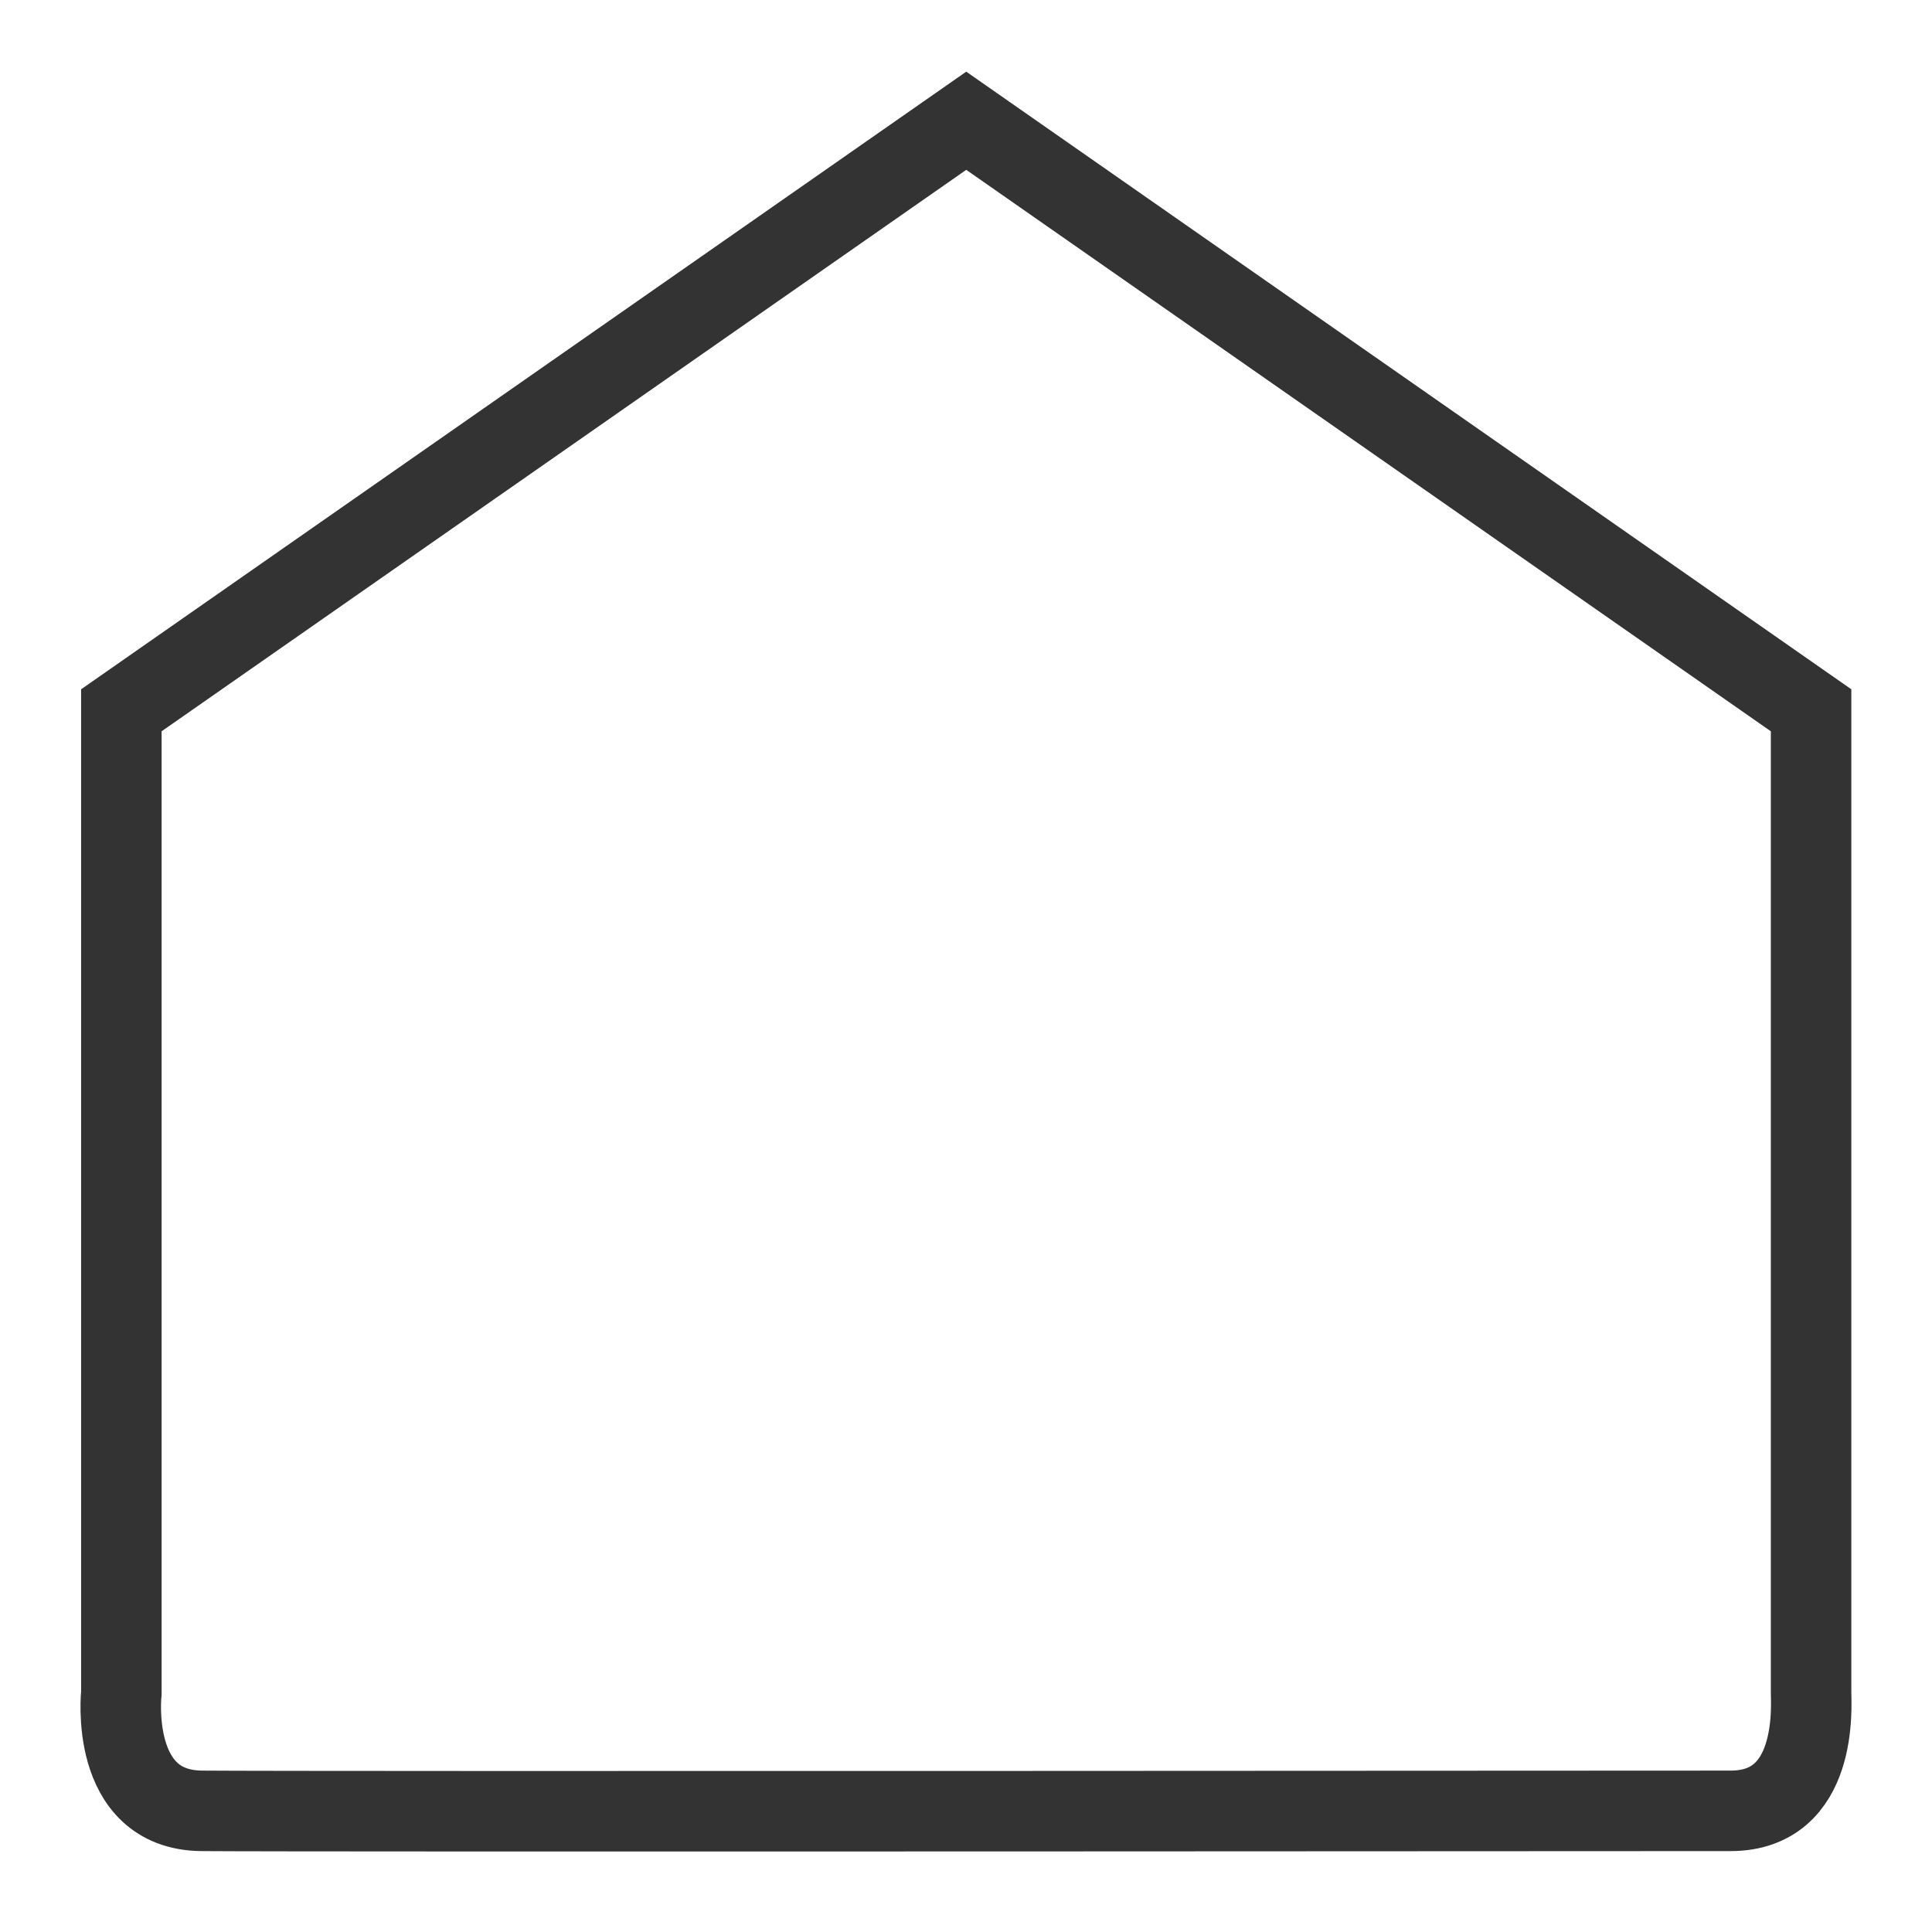
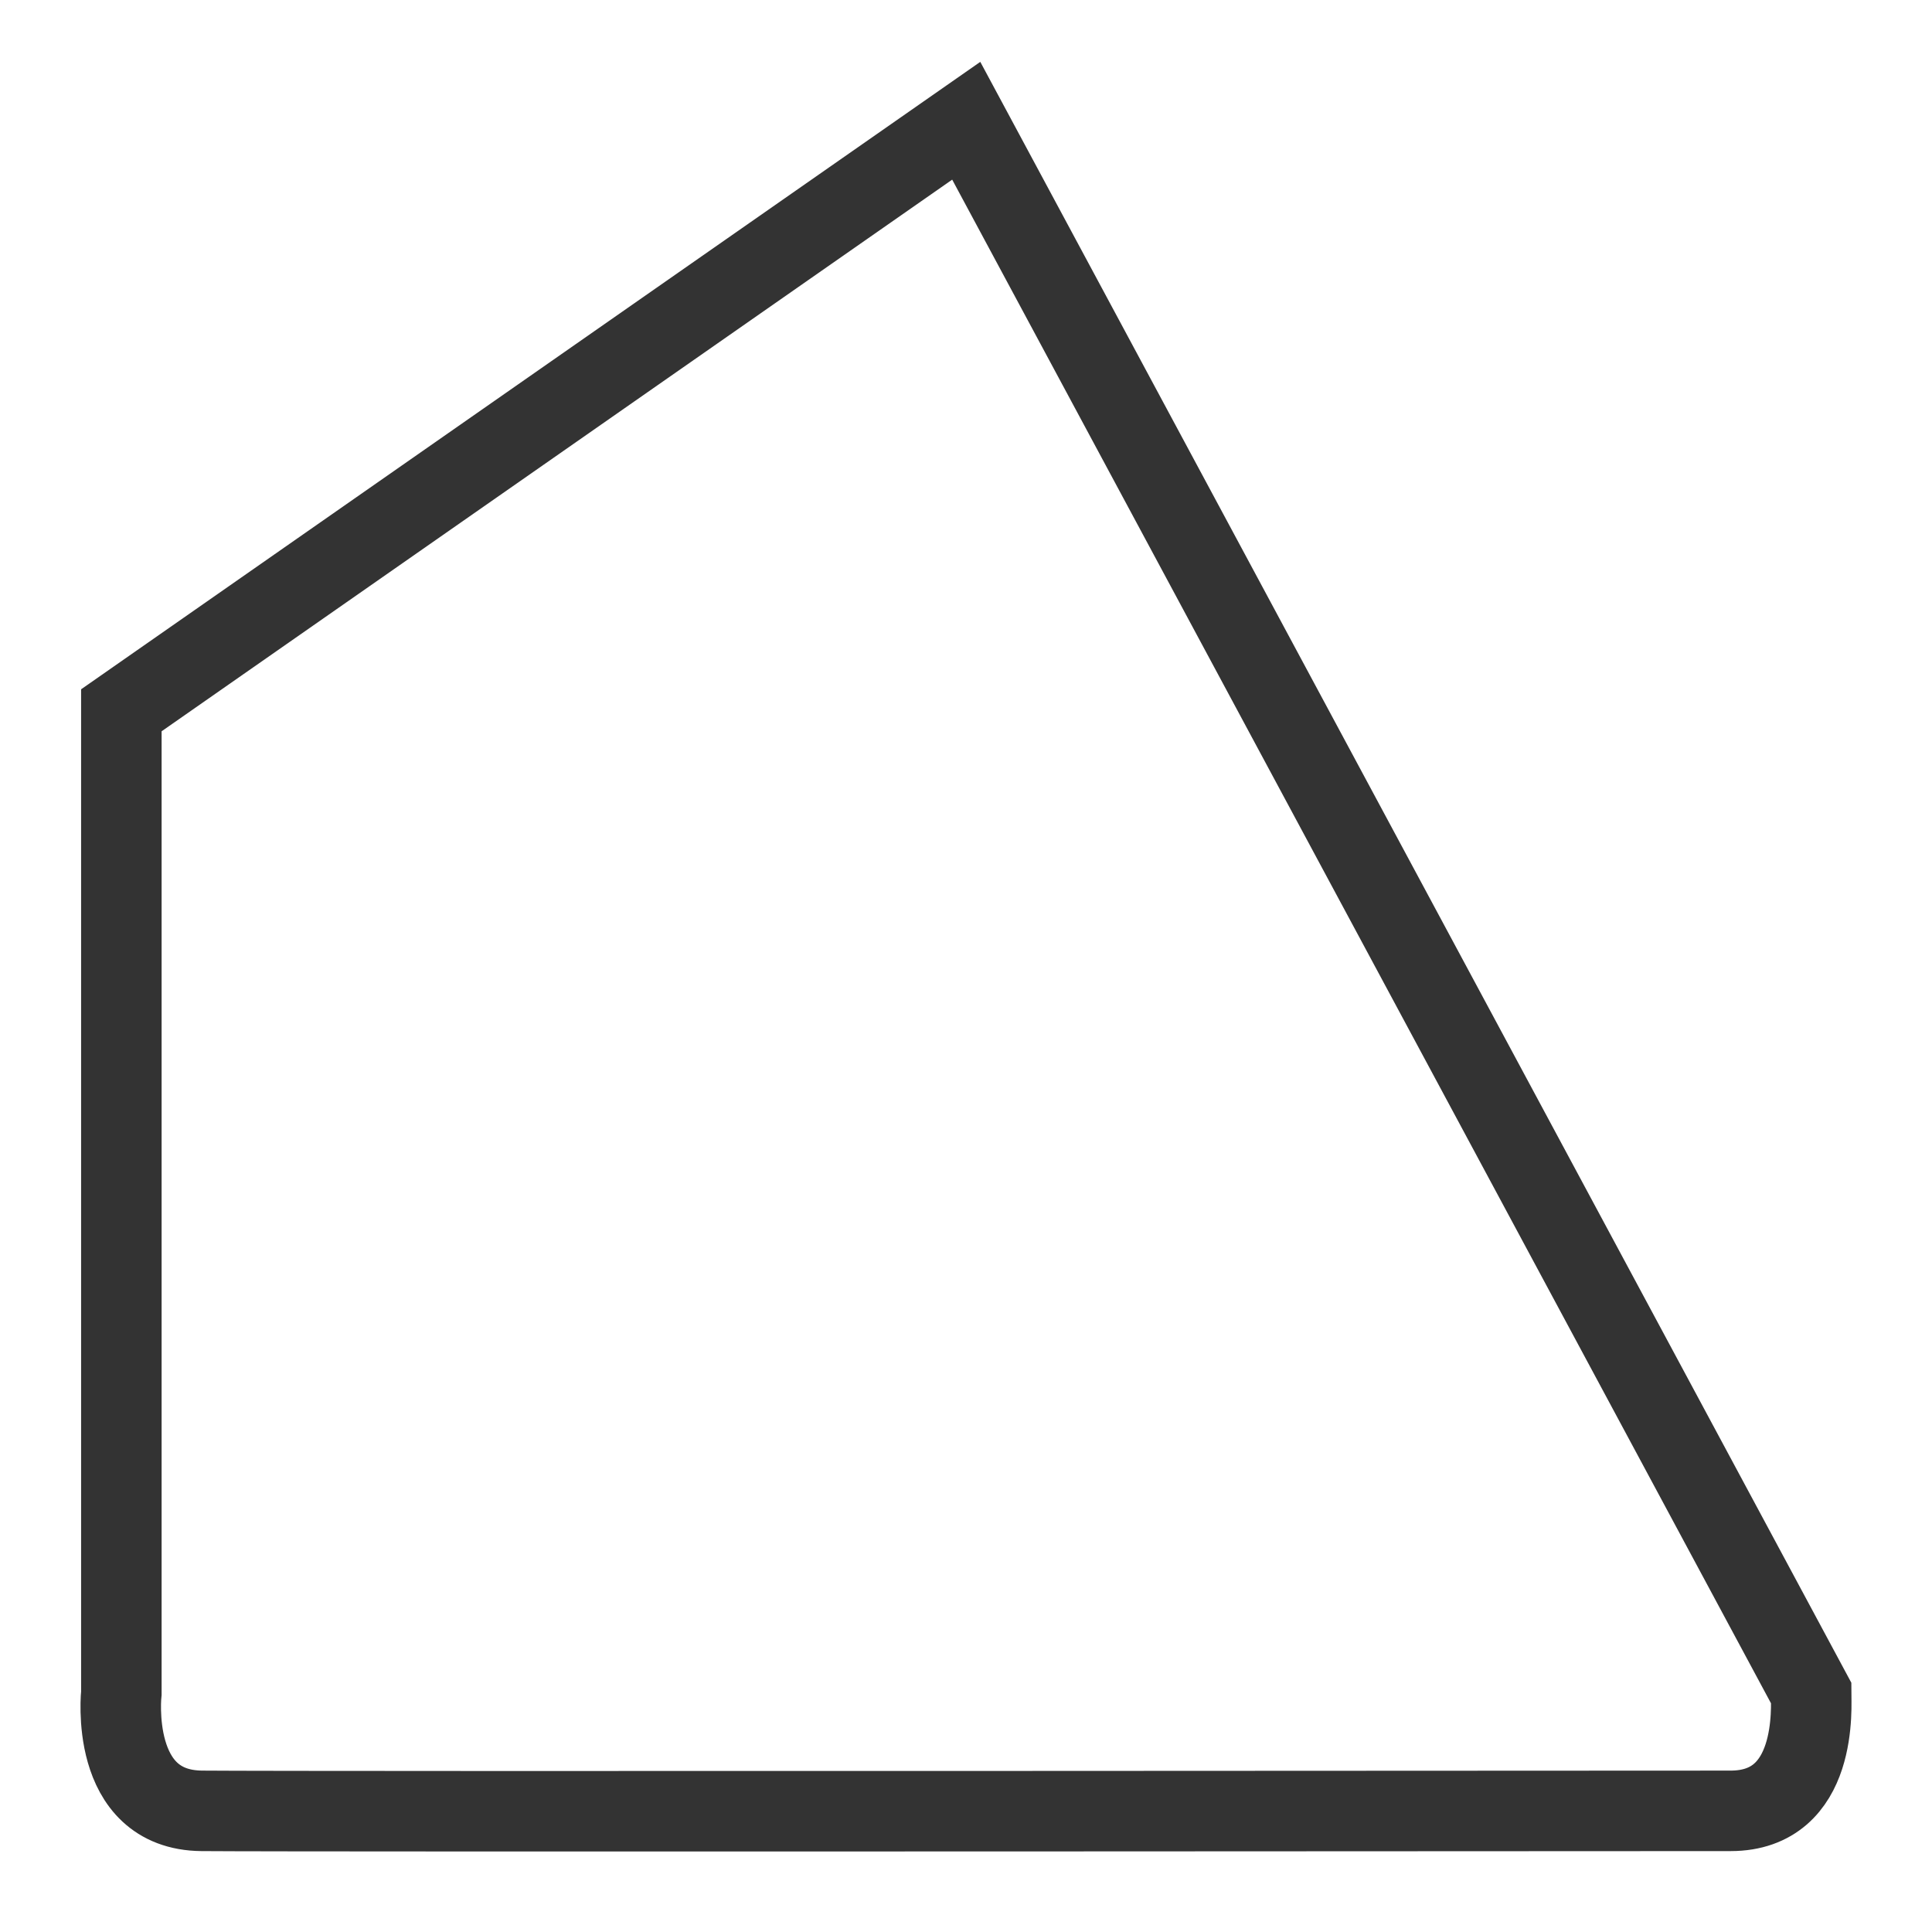
<svg xmlns="http://www.w3.org/2000/svg" width="48" height="48" viewBox="0 0 48 48" fill="none">
-   <path fill-rule="evenodd" clip-rule="evenodd" d="M3.015 17.647V42.059C3.015 42.059 2.693 44.97 5.014 44.99C7.599 45.013 41.805 44.99 42.996 44.99C45.185 44.99 44.996 42.371 44.996 42.059C44.996 38.493 44.996 17.647 44.996 17.647L24.006 3L3.015 17.647Z" stroke="#333333" stroke-width="2" stroke-miterlimit="10" />
+   <path fill-rule="evenodd" clip-rule="evenodd" d="M3.015 17.647V42.059C3.015 42.059 2.693 44.97 5.014 44.99C7.599 45.013 41.805 44.99 42.996 44.99C45.185 44.99 44.996 42.371 44.996 42.059L24.006 3L3.015 17.647Z" stroke="#333333" stroke-width="2" stroke-miterlimit="10" />
</svg>